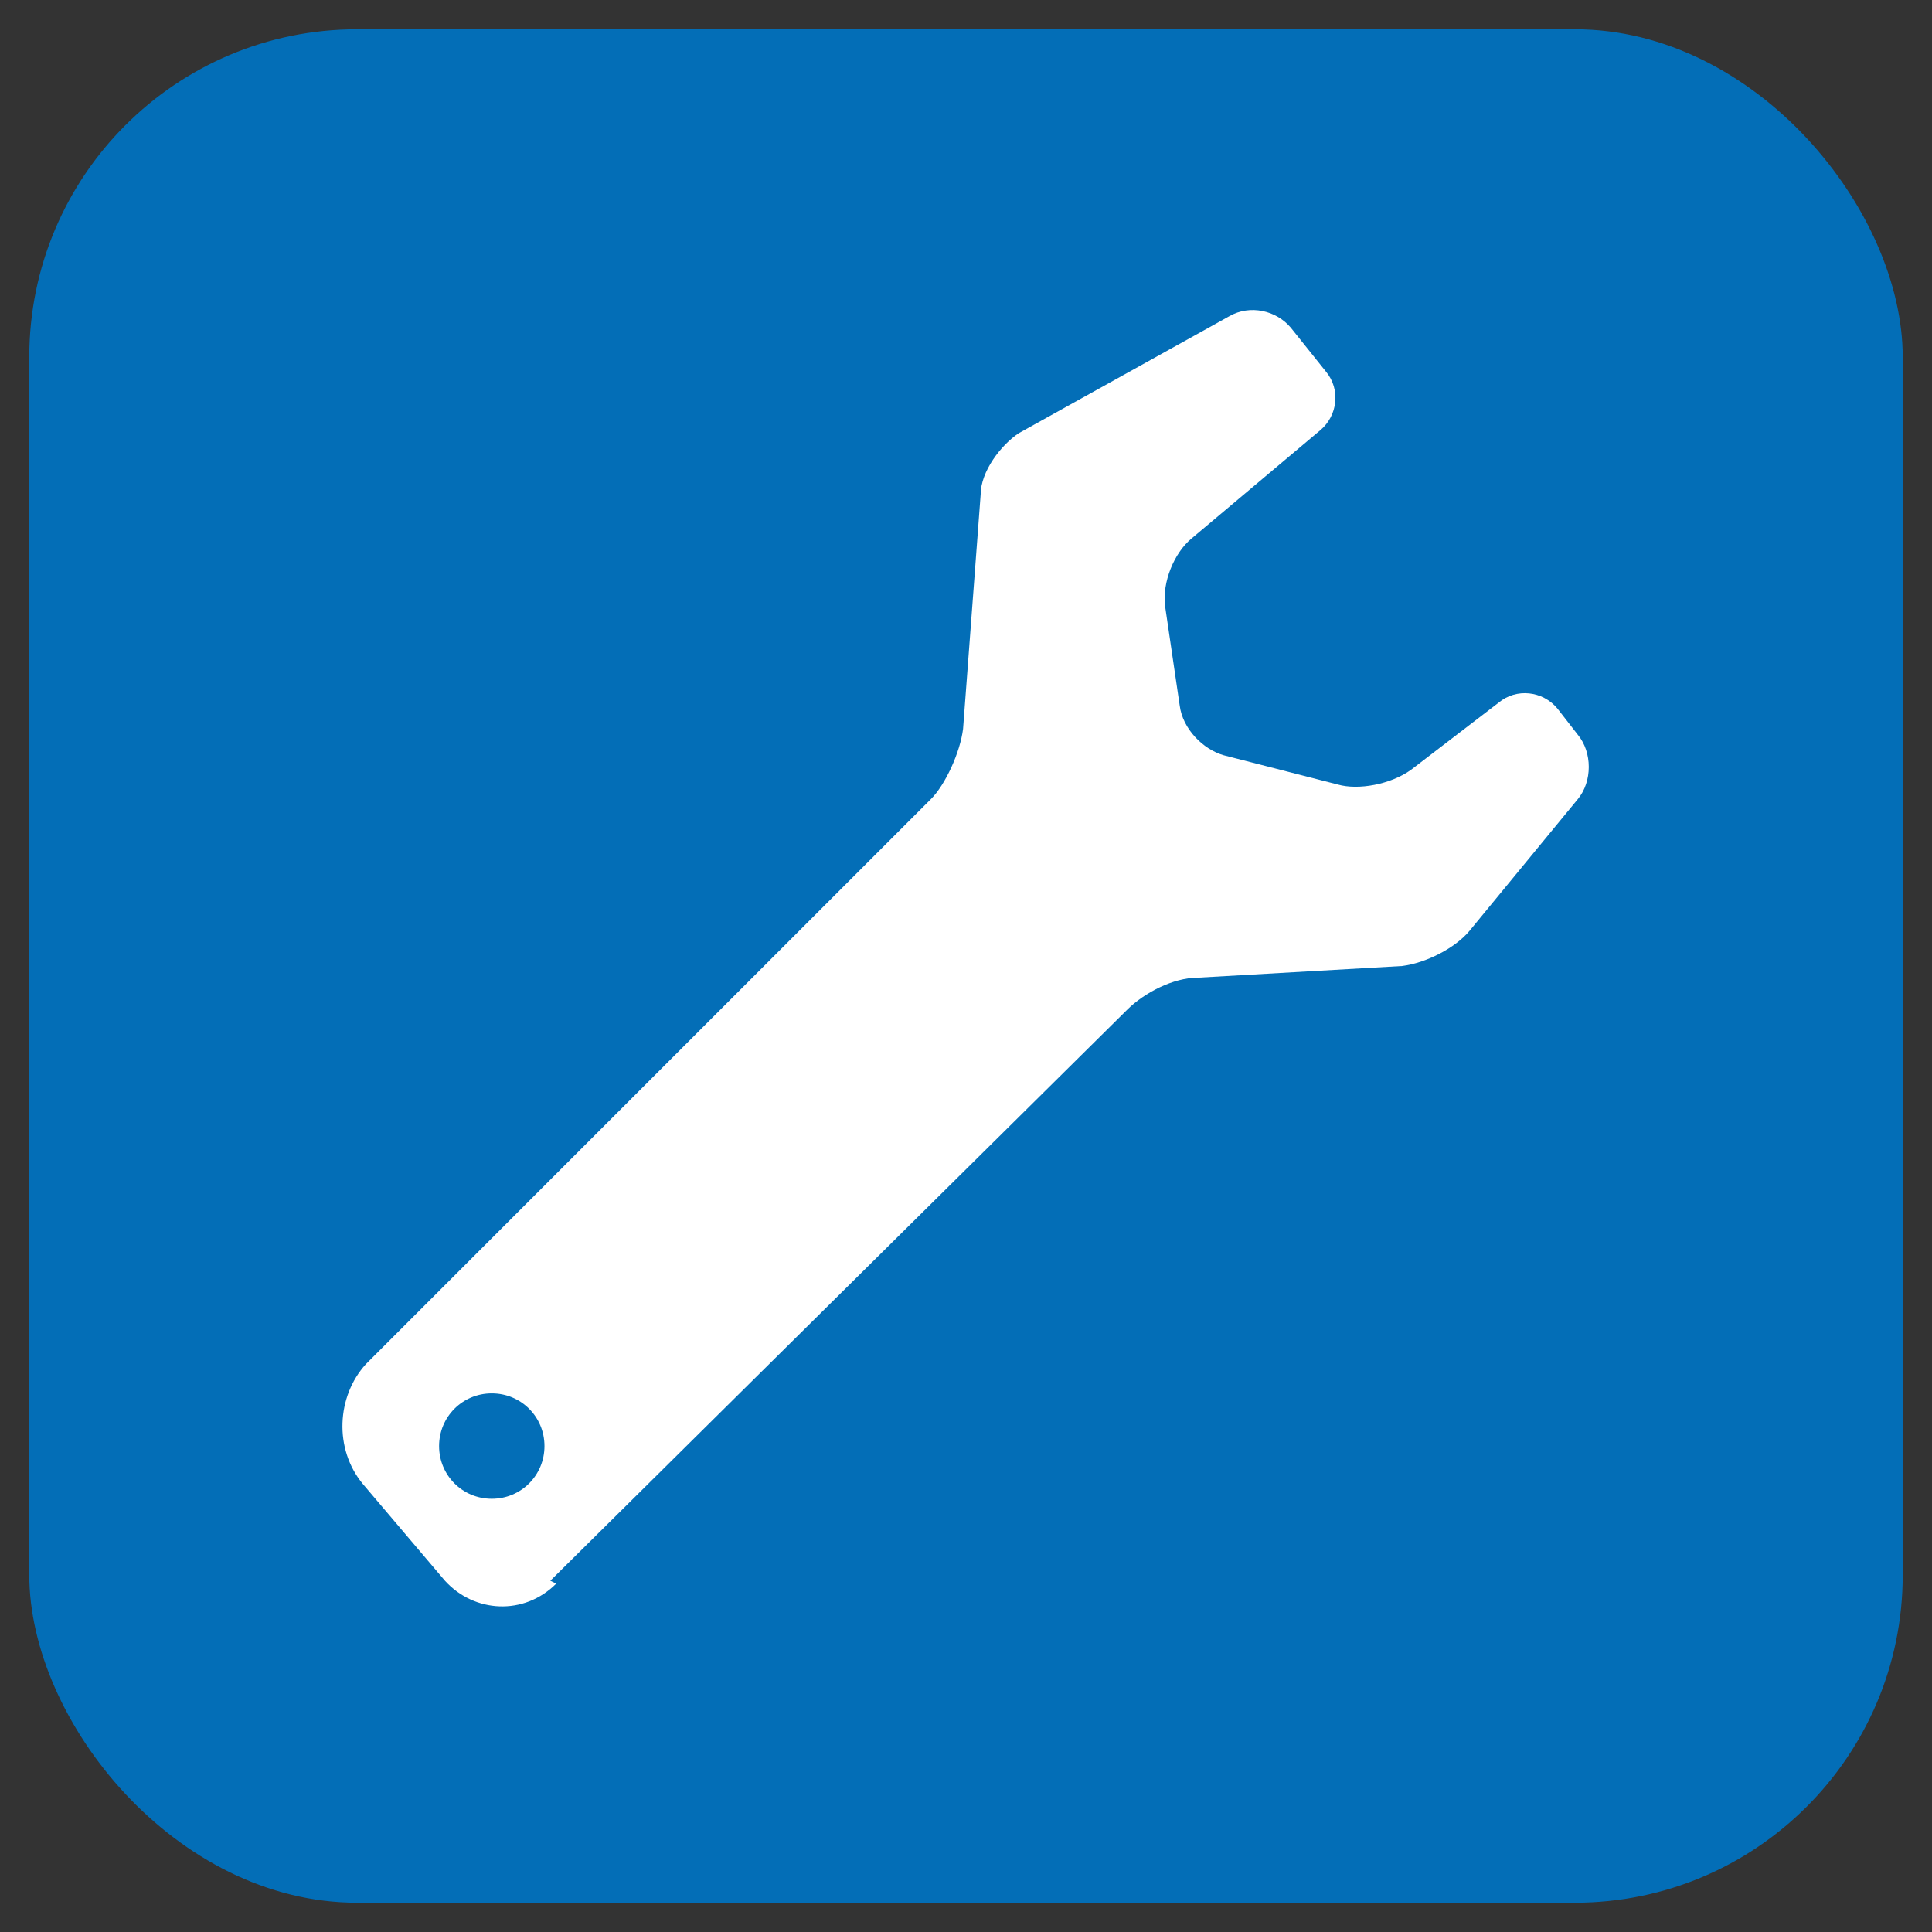
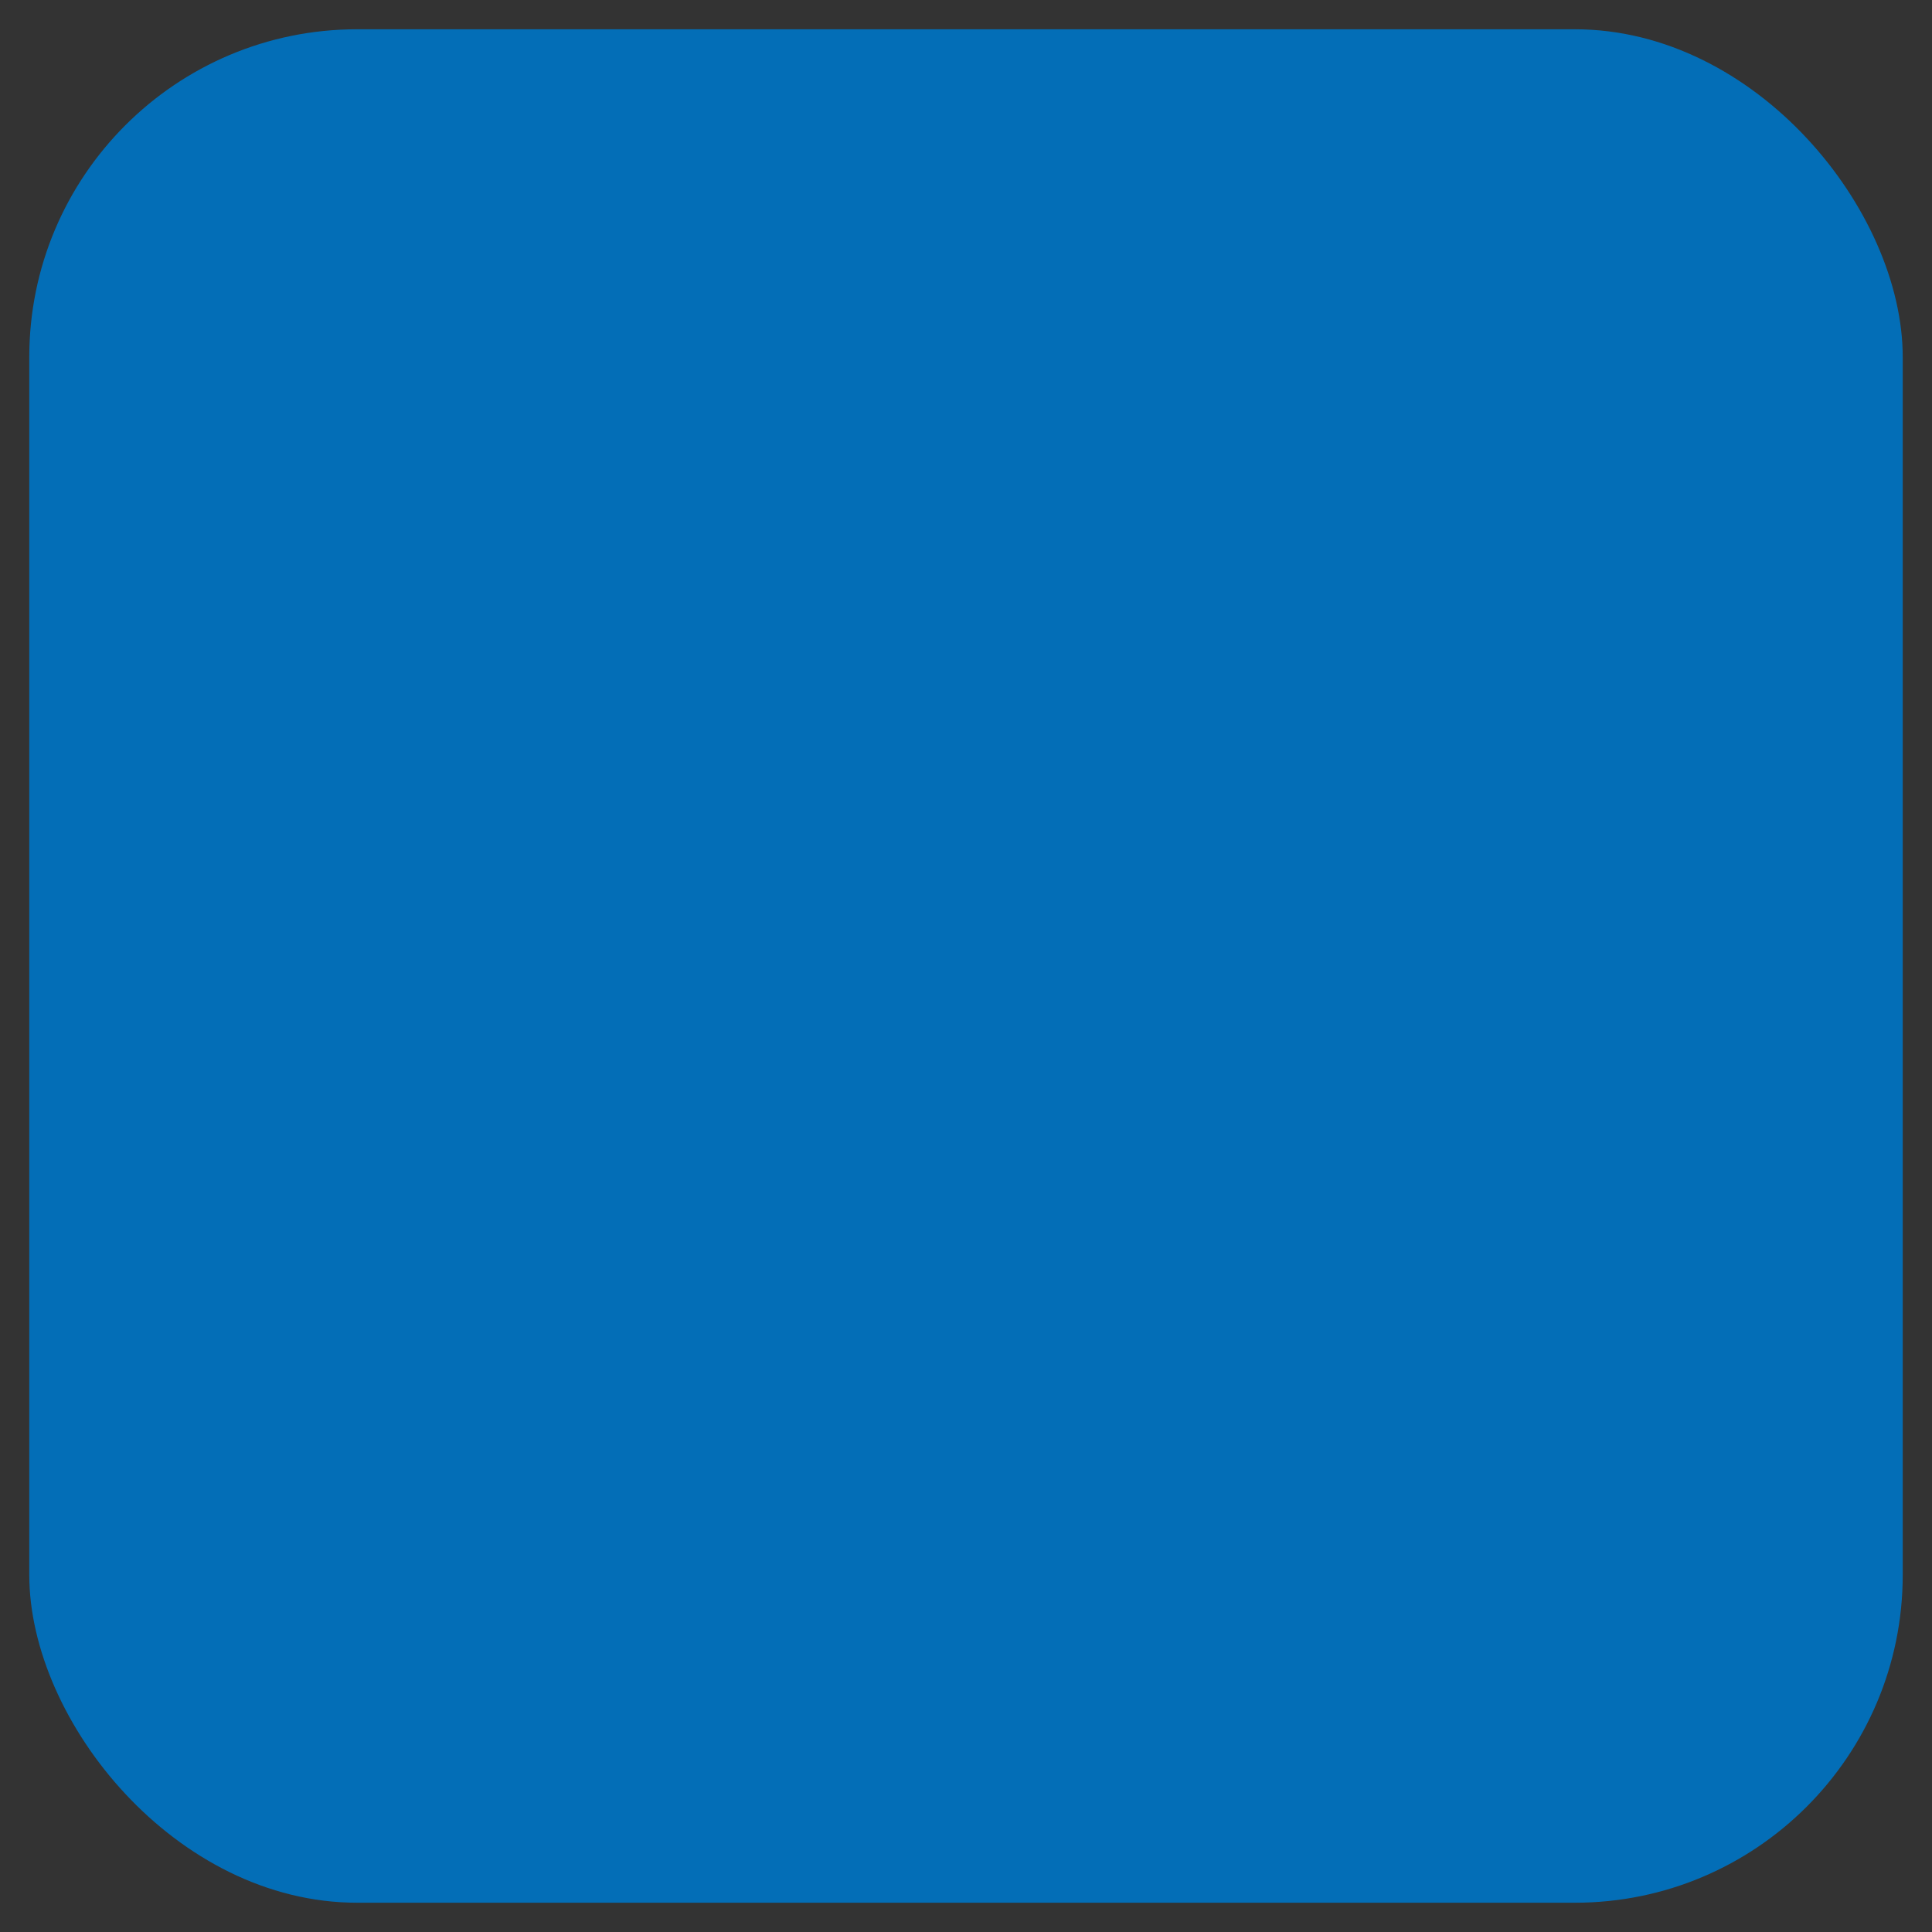
<svg xmlns="http://www.w3.org/2000/svg" version="1.1" viewBox="0 0 66 66">
  <rect x="0" y="0" width="66" height="66" fill="#333333" stroke="none" />
  <defs>
    <style>
      .cls-1 {
        fill: #fff;
      }

      .cls-2 {
        fill: #036eb7;
      }
    </style>
  </defs>
  <g>
    <g id="_レイヤー_1" data-name="レイヤー_1">
      <rect class="cls-2" x="1" y="1" width="64" height="64" rx="11.2" ry="11.2" />
-       <path class="cls-1" d="M19,54.1c-1.1,1.1-2.8,1-3.8-.1l-2.8-3.3c-1-1.2-.9-3,.1-4.1l19.3-19.3c.5-.5,1-1.6,1.1-2.4l.6-8c0-.8.7-1.7,1.3-2.1l7.2-4c.7-.4,1.6-.2,2.1.4l1.2,1.5c.5.6.4,1.5-.2,2l-4.4,3.7c-.6.5-1,1.5-.9,2.3l.5,3.4c.1.8.8,1.5,1.5,1.7l3.9,1c.7.2,1.8,0,2.5-.5l3-2.3c.6-.5,1.5-.4,2,.2l.7.9c.5.6.5,1.6,0,2.2l-3.7,4.5c-.5.6-1.5,1.1-2.3,1.2l-7,.4c-.8,0-1.8.5-2.4,1.1l-19.7,19.5ZM16.8,47.6c-1,0-1.8.8-1.8,1.8s.8,1.8,1.8,1.8,1.8-.8,1.8-1.8-.8-1.8-1.8-1.8Z" />
    </g>
  </g>
</svg>